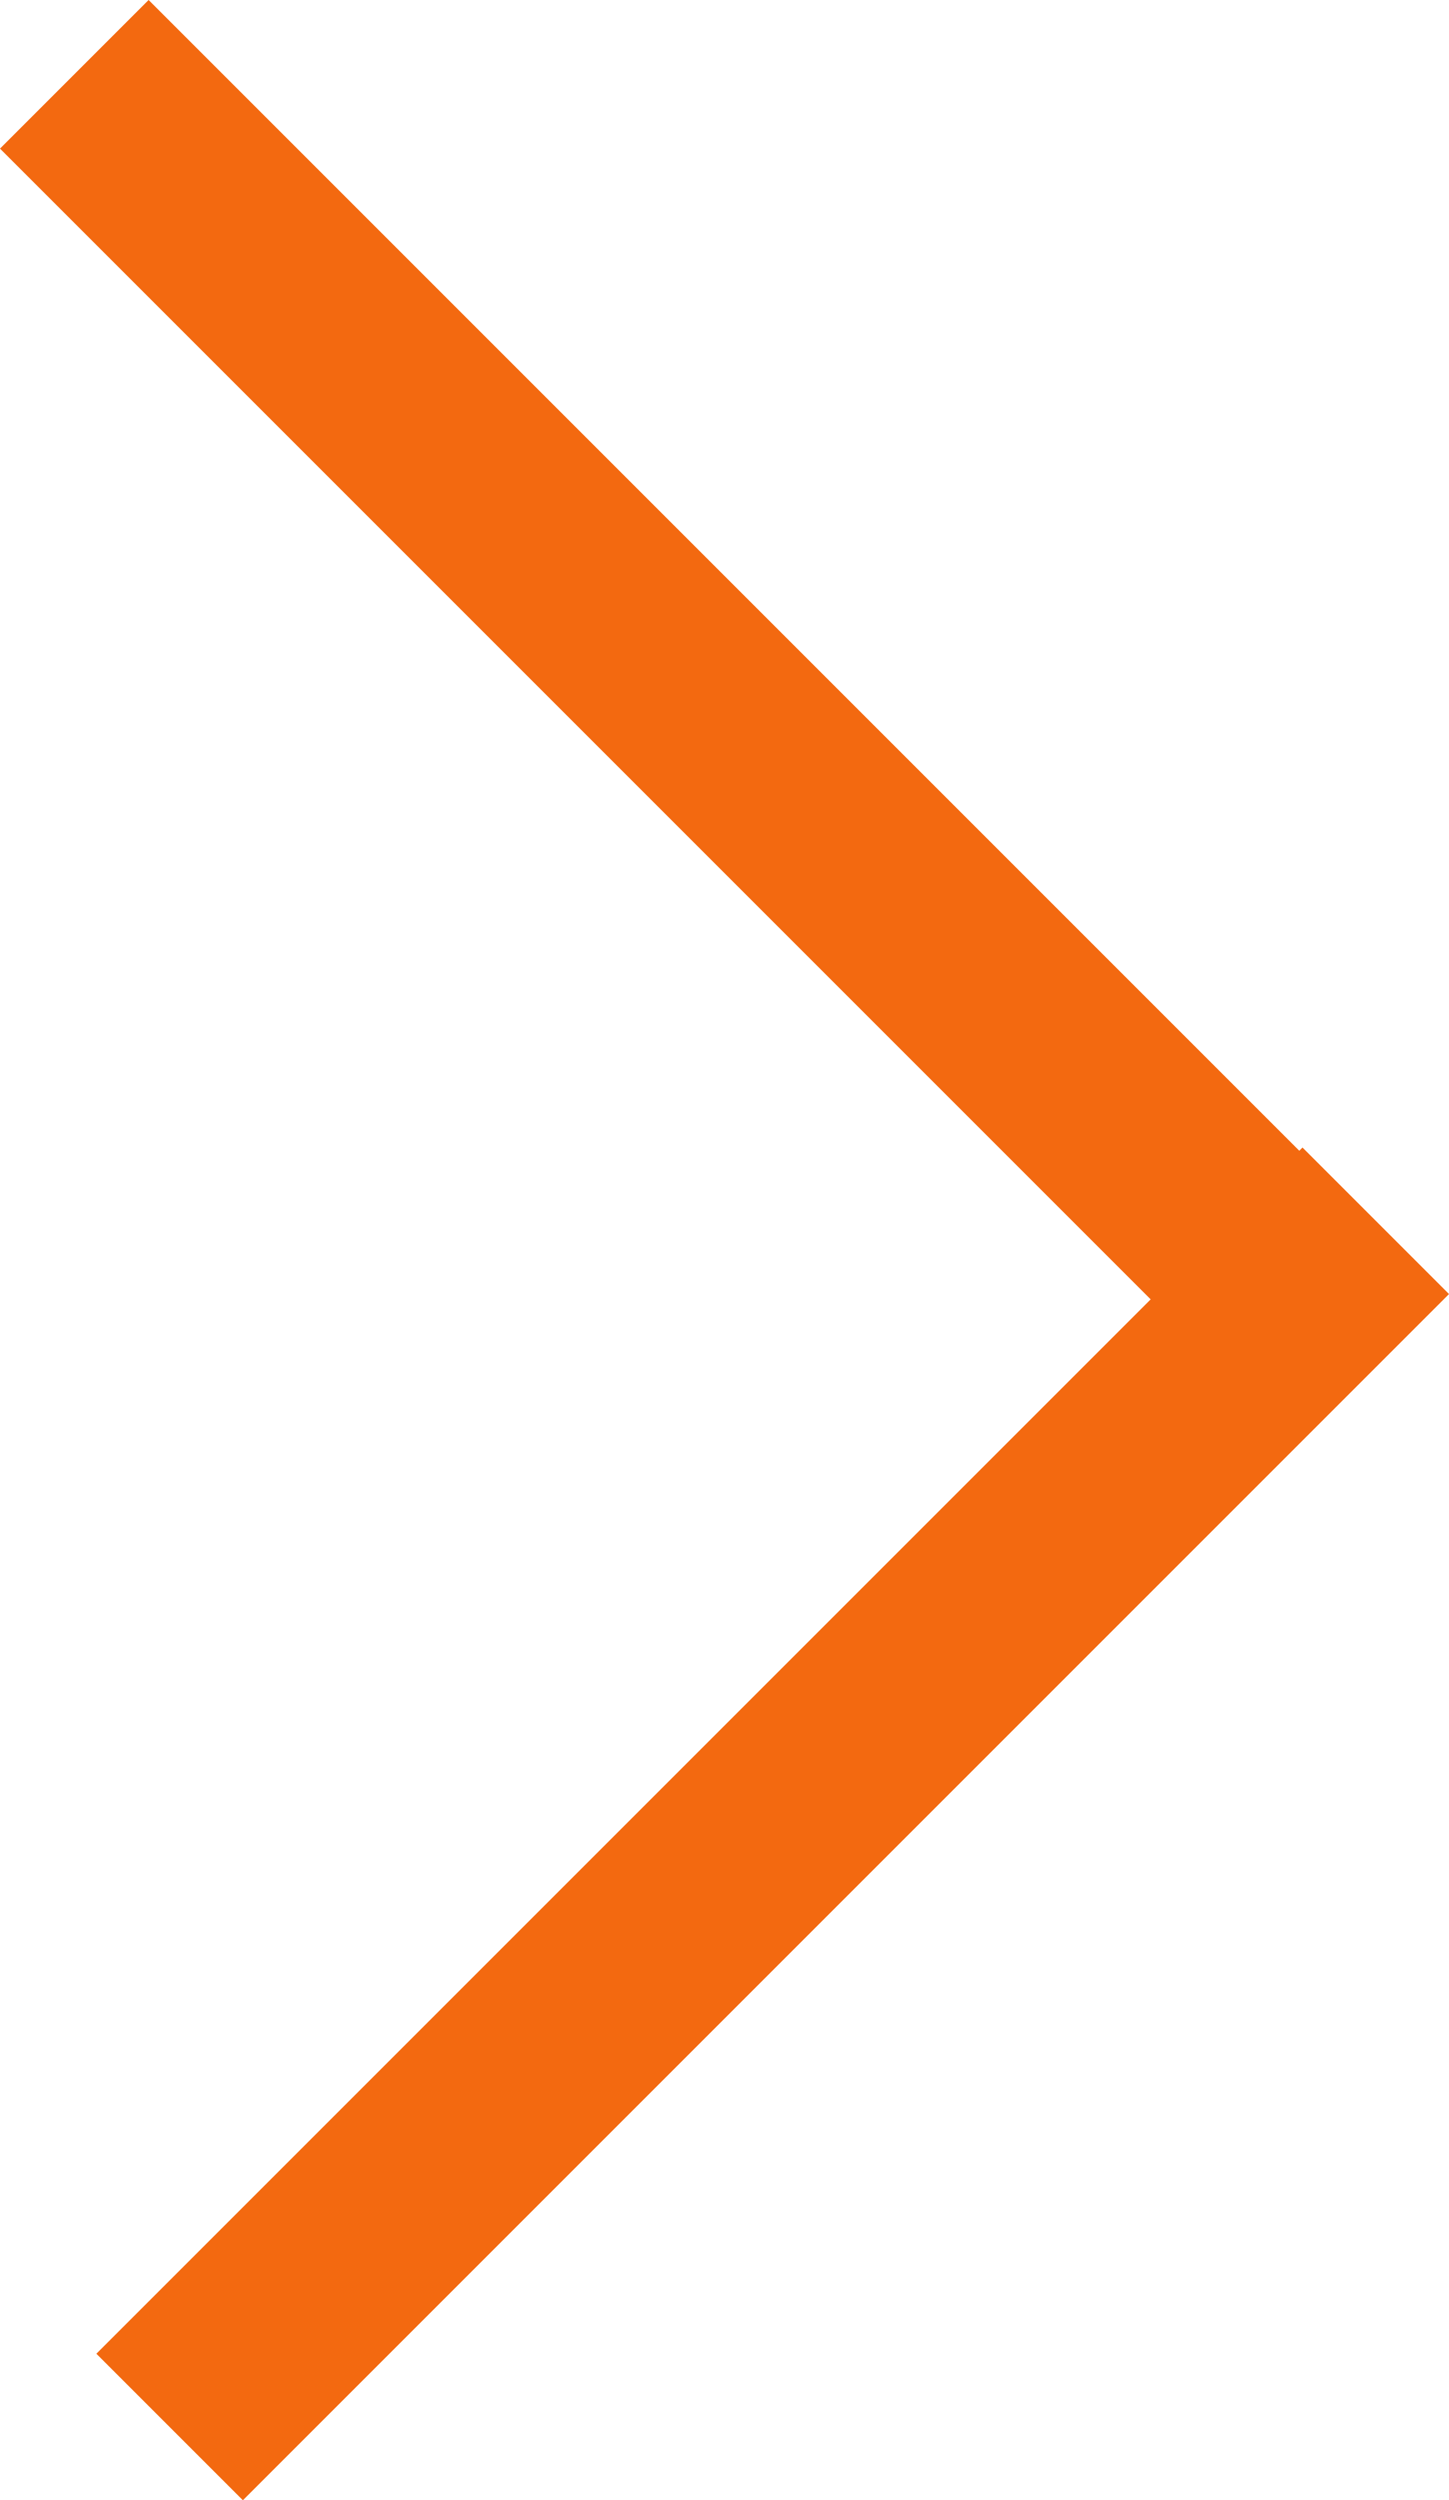
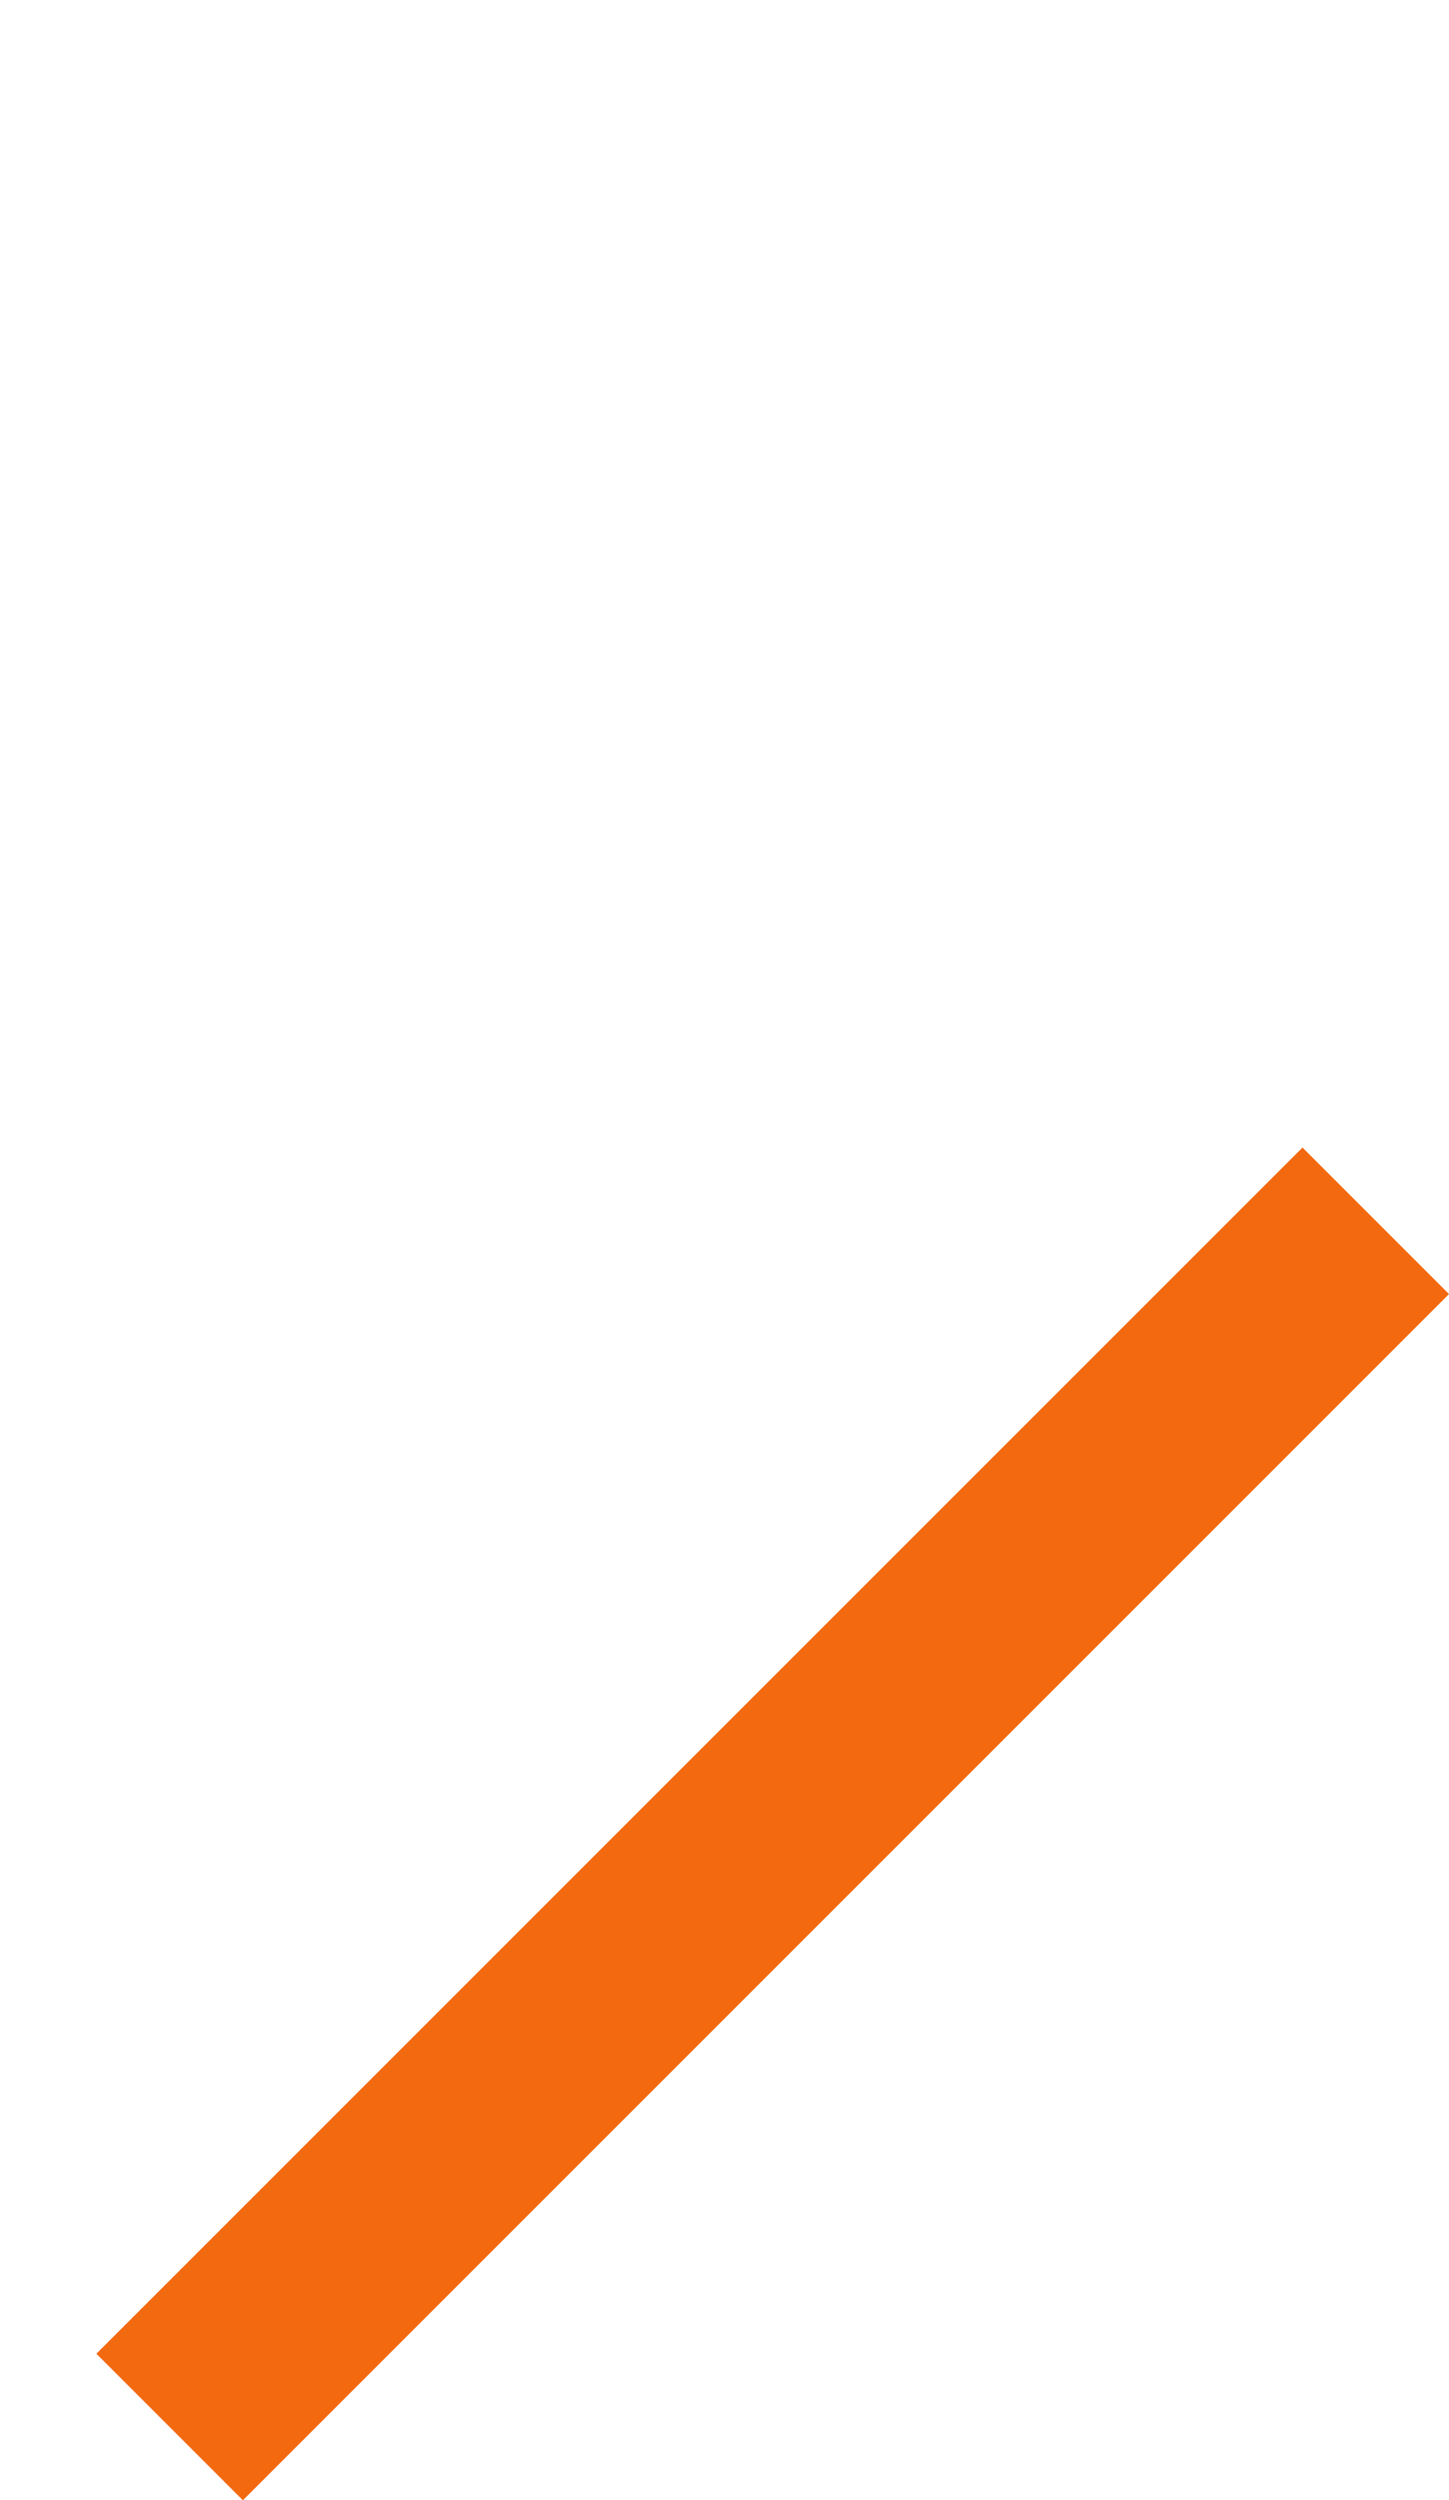
<svg xmlns="http://www.w3.org/2000/svg" width="28.385" height="48.975" viewBox="0 0 28.385 48.975">
  <defs>
    <style>
      .cls-1 {
        fill: #f36910;
      }
    </style>
  </defs>
  <g id="Group_962" data-name="Group 962" transform="translate(0 48.975) rotate(-90)">
    <rect id="Rectangle_5" data-name="Rectangle 5" class="cls-1" width="4.059" height="33.414" transform="translate(0 4.758) rotate(-45)" />
-     <rect id="Rectangle_6" data-name="Rectangle 6" class="cls-1" width="4.117" height="33.414" transform="translate(46.064 0) rotate(45)" />
  </g>
</svg>